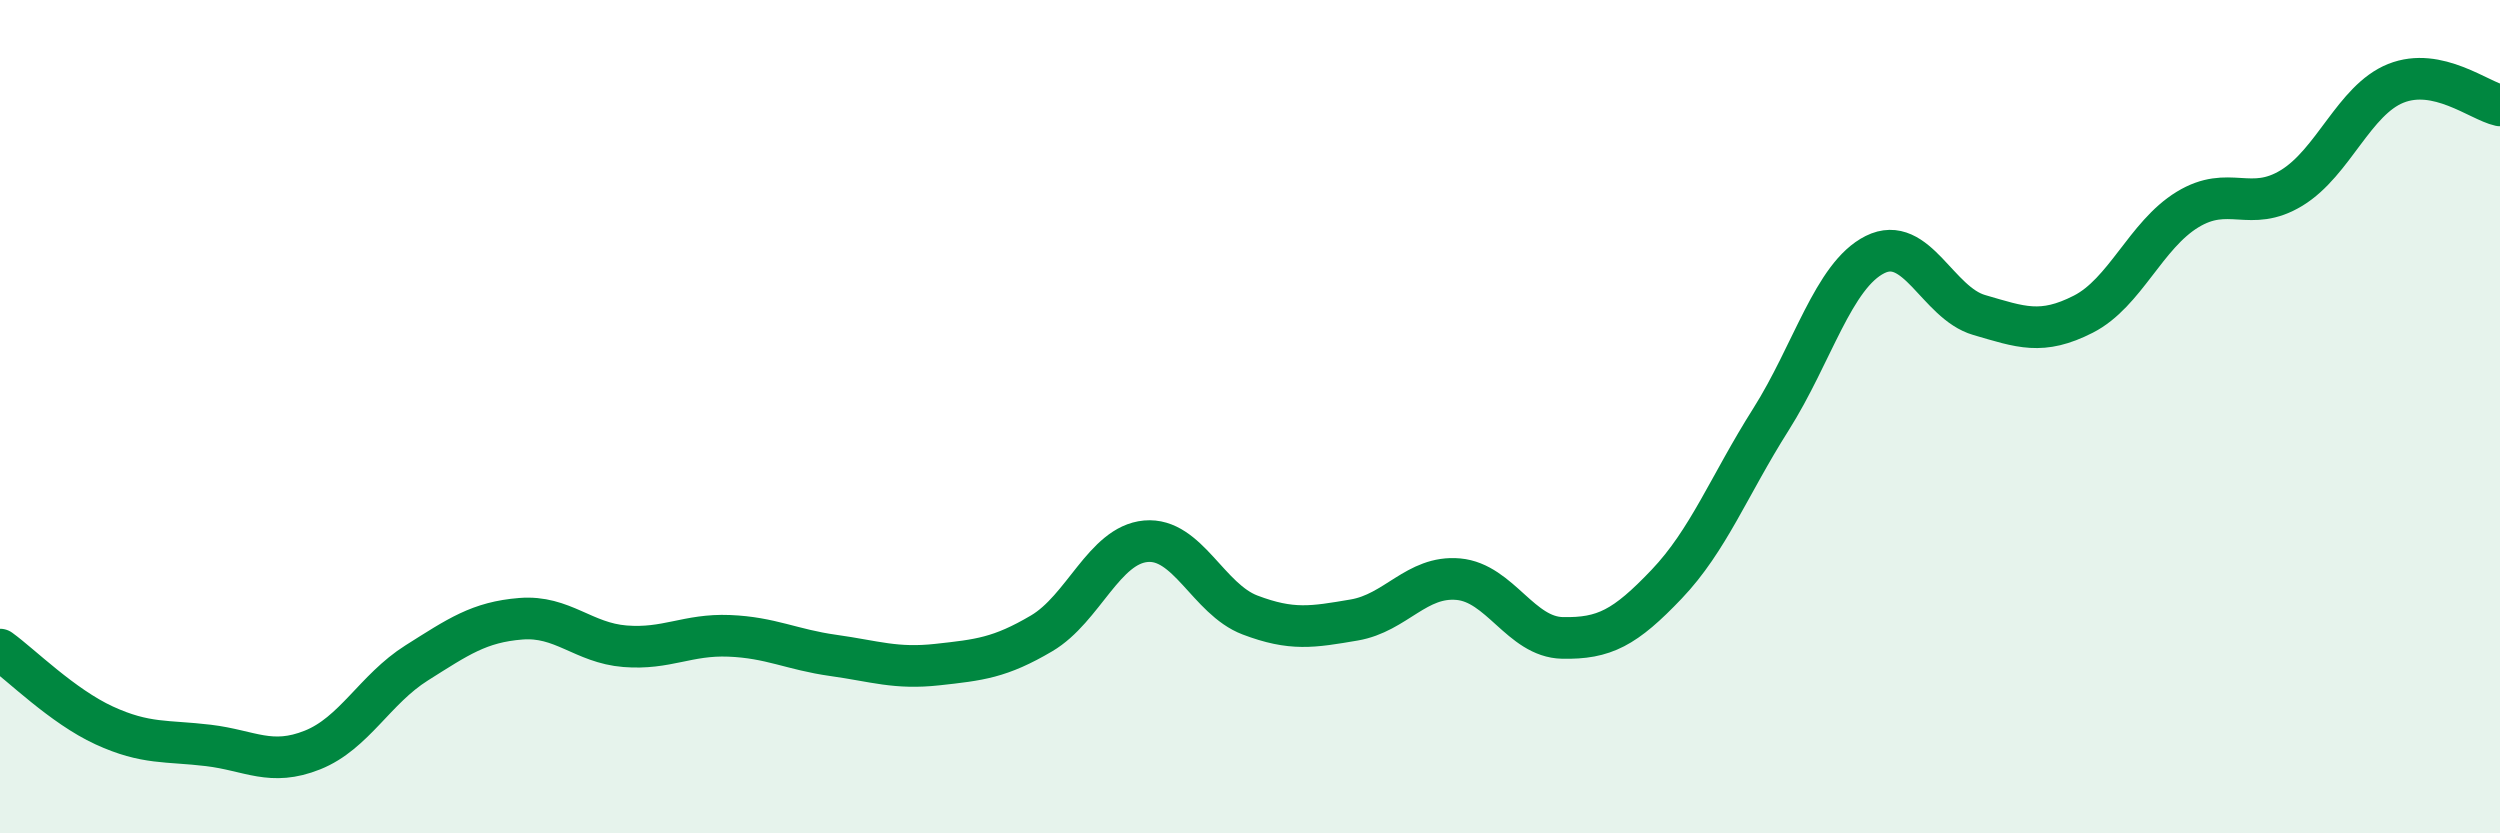
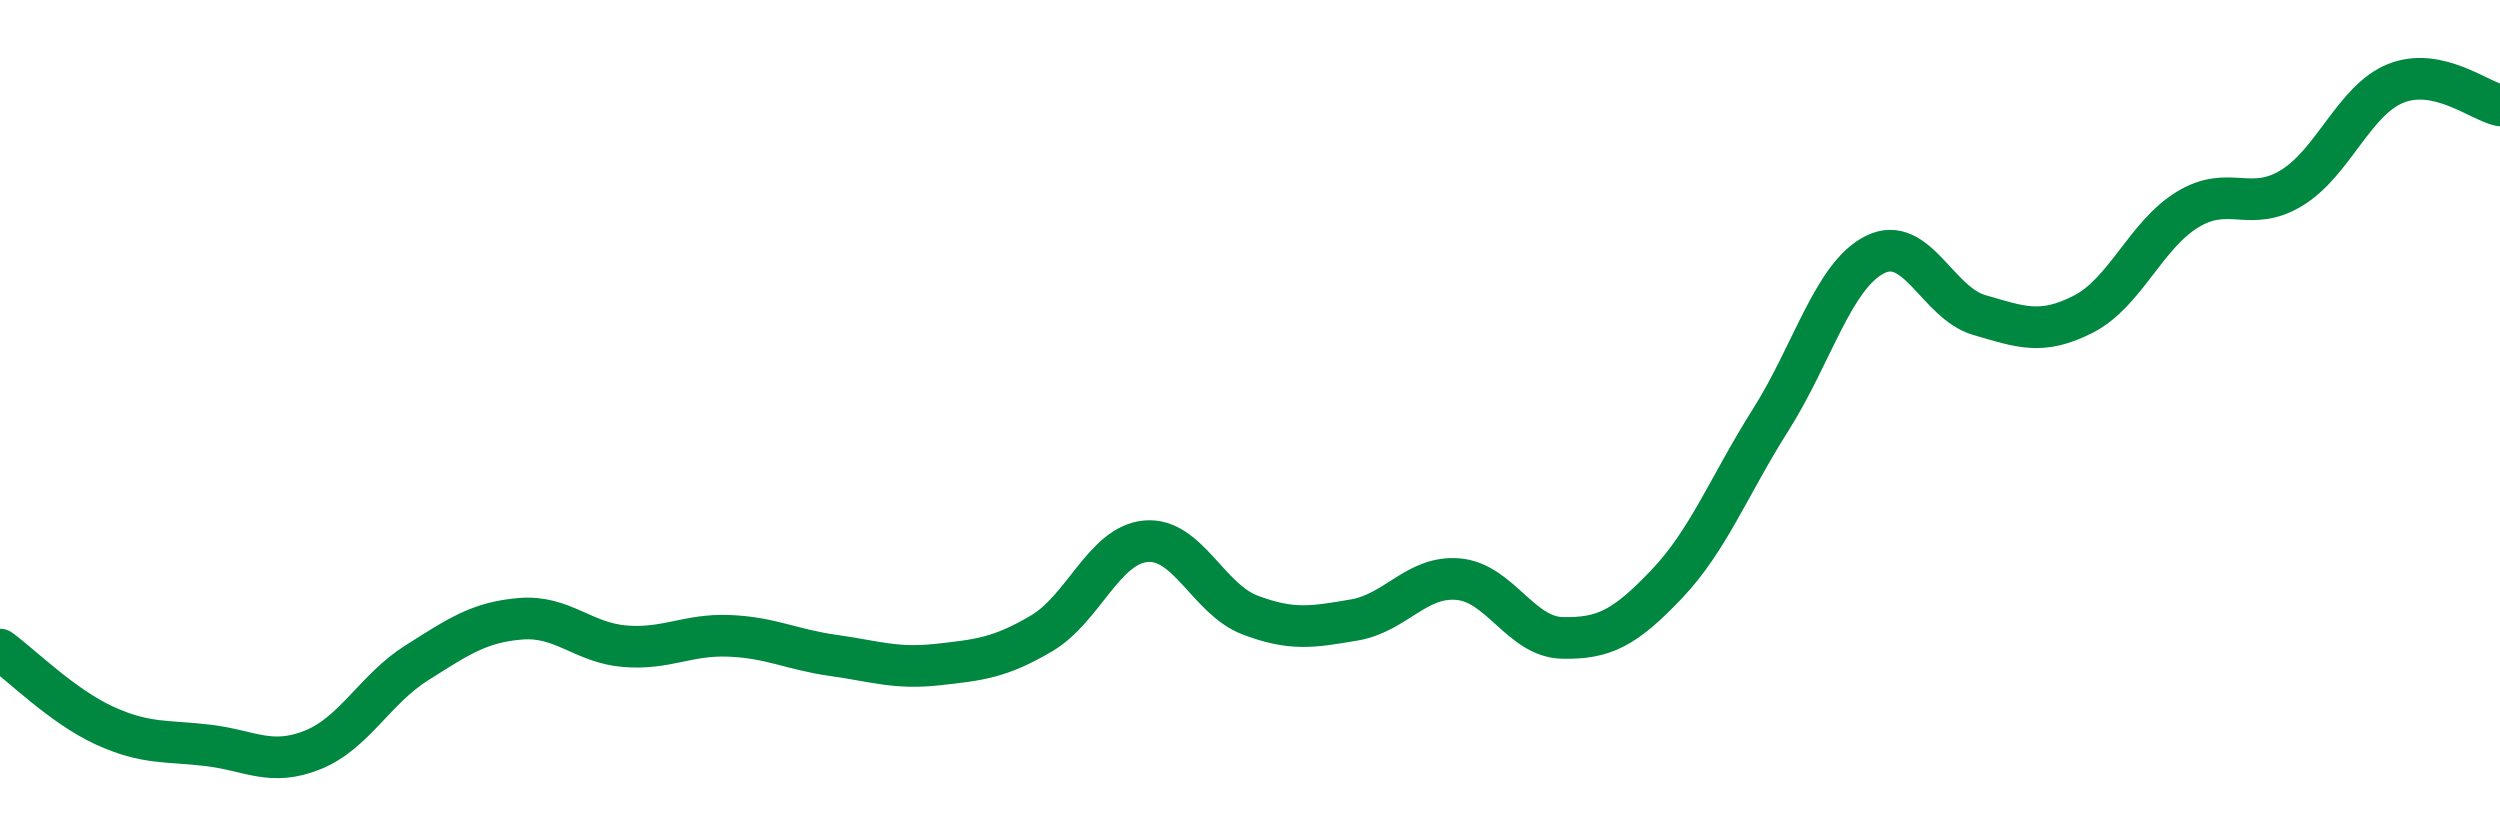
<svg xmlns="http://www.w3.org/2000/svg" width="60" height="20" viewBox="0 0 60 20">
-   <path d="M 0,15.59 C 0.5,15.95 1.5,16.95 2.5,17.41 C 3.5,17.87 4,17.77 5,17.89 C 6,18.01 6.5,18.4 7.5,18 C 8.5,17.6 9,16.54 10,15.91 C 11,15.28 11.5,14.93 12.5,14.85 C 13.5,14.77 14,15.43 15,15.51 C 16,15.59 16.5,15.22 17.5,15.26 C 18.5,15.3 19,15.59 20,15.73 C 21,15.87 21.5,16.06 22.5,15.95 C 23.5,15.84 24,15.79 25,15.2 C 26,14.61 26.5,13.08 27.5,12.99 C 28.5,12.9 29,14.38 30,14.76 C 31,15.14 31.5,15.05 32.5,14.88 C 33.5,14.71 34,13.81 35,13.9 C 36,13.99 36.5,15.29 37.5,15.31 C 38.5,15.33 39,15.07 40,14.02 C 41,12.97 41.5,11.65 42.5,10.07 C 43.5,8.49 44,6.61 45,6.11 C 46,5.61 46.5,7.27 47.5,7.56 C 48.5,7.85 49,8.05 50,7.54 C 51,7.03 51.5,5.64 52.5,5.03 C 53.5,4.42 54,5.12 55,4.51 C 56,3.9 56.5,2.4 57.5,2 C 58.5,1.6 59.5,2.42 60,2.53L60 20L0 20Z" fill="#008740" opacity="0.1" stroke-linecap="round" stroke-linejoin="round" />
  <path d="M 0,15.59 C 0.5,15.95 1.5,16.95 2.5,17.41 C 3.5,17.87 4,17.77 5,17.89 C 6,18.01 6.5,18.4 7.5,18 C 8.5,17.6 9,16.54 10,15.91 C 11,15.28 11.5,14.93 12.5,14.85 C 13.5,14.77 14,15.43 15,15.51 C 16,15.59 16.5,15.22 17.5,15.26 C 18.5,15.3 19,15.59 20,15.73 C 21,15.87 21.5,16.06 22.5,15.95 C 23.5,15.84 24,15.79 25,15.2 C 26,14.61 26.5,13.08 27.5,12.99 C 28.5,12.9 29,14.38 30,14.76 C 31,15.14 31.5,15.05 32.5,14.88 C 33.5,14.71 34,13.81 35,13.9 C 36,13.99 36.5,15.29 37.5,15.31 C 38.5,15.33 39,15.07 40,14.02 C 41,12.97 41.5,11.65 42.5,10.07 C 43.5,8.49 44,6.61 45,6.11 C 46,5.61 46.5,7.27 47.5,7.56 C 48.5,7.85 49,8.05 50,7.54 C 51,7.03 51.5,5.64 52.5,5.03 C 53.5,4.42 54,5.12 55,4.51 C 56,3.9 56.5,2.4 57.5,2 C 58.5,1.6 59.5,2.42 60,2.53" stroke="#008740" stroke-width="1" fill="none" stroke-linecap="round" stroke-linejoin="round" />
</svg>